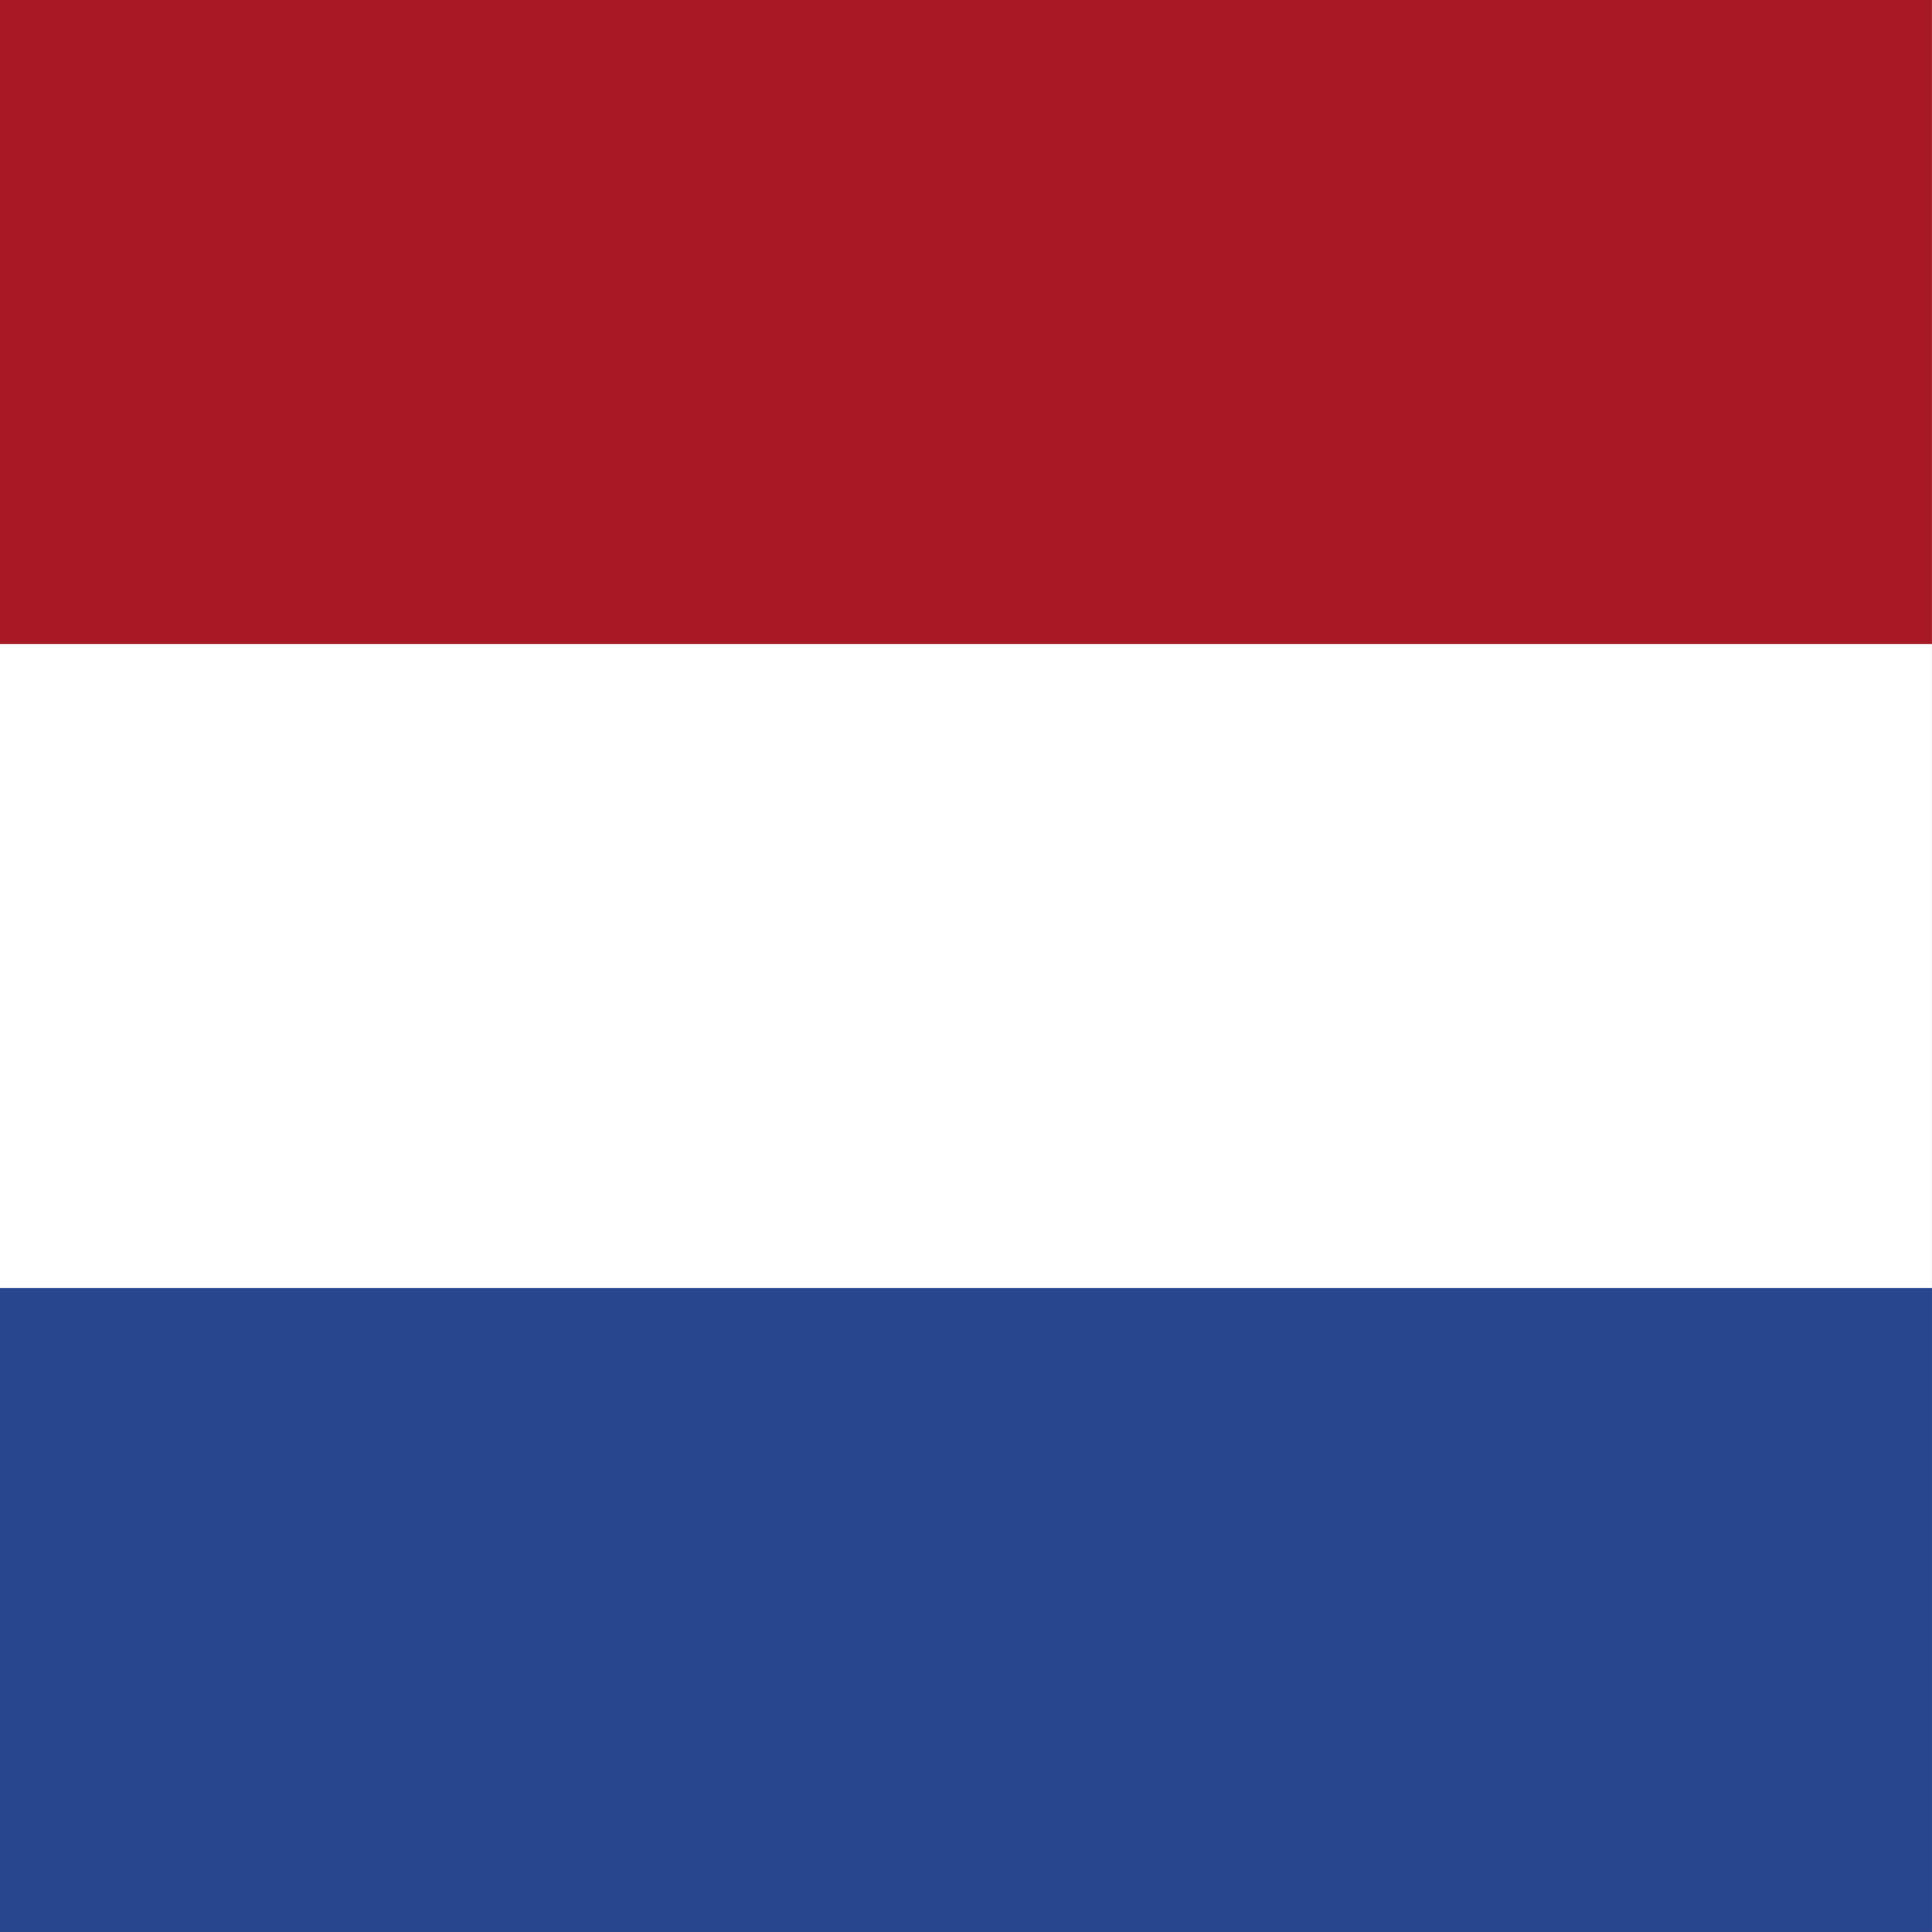
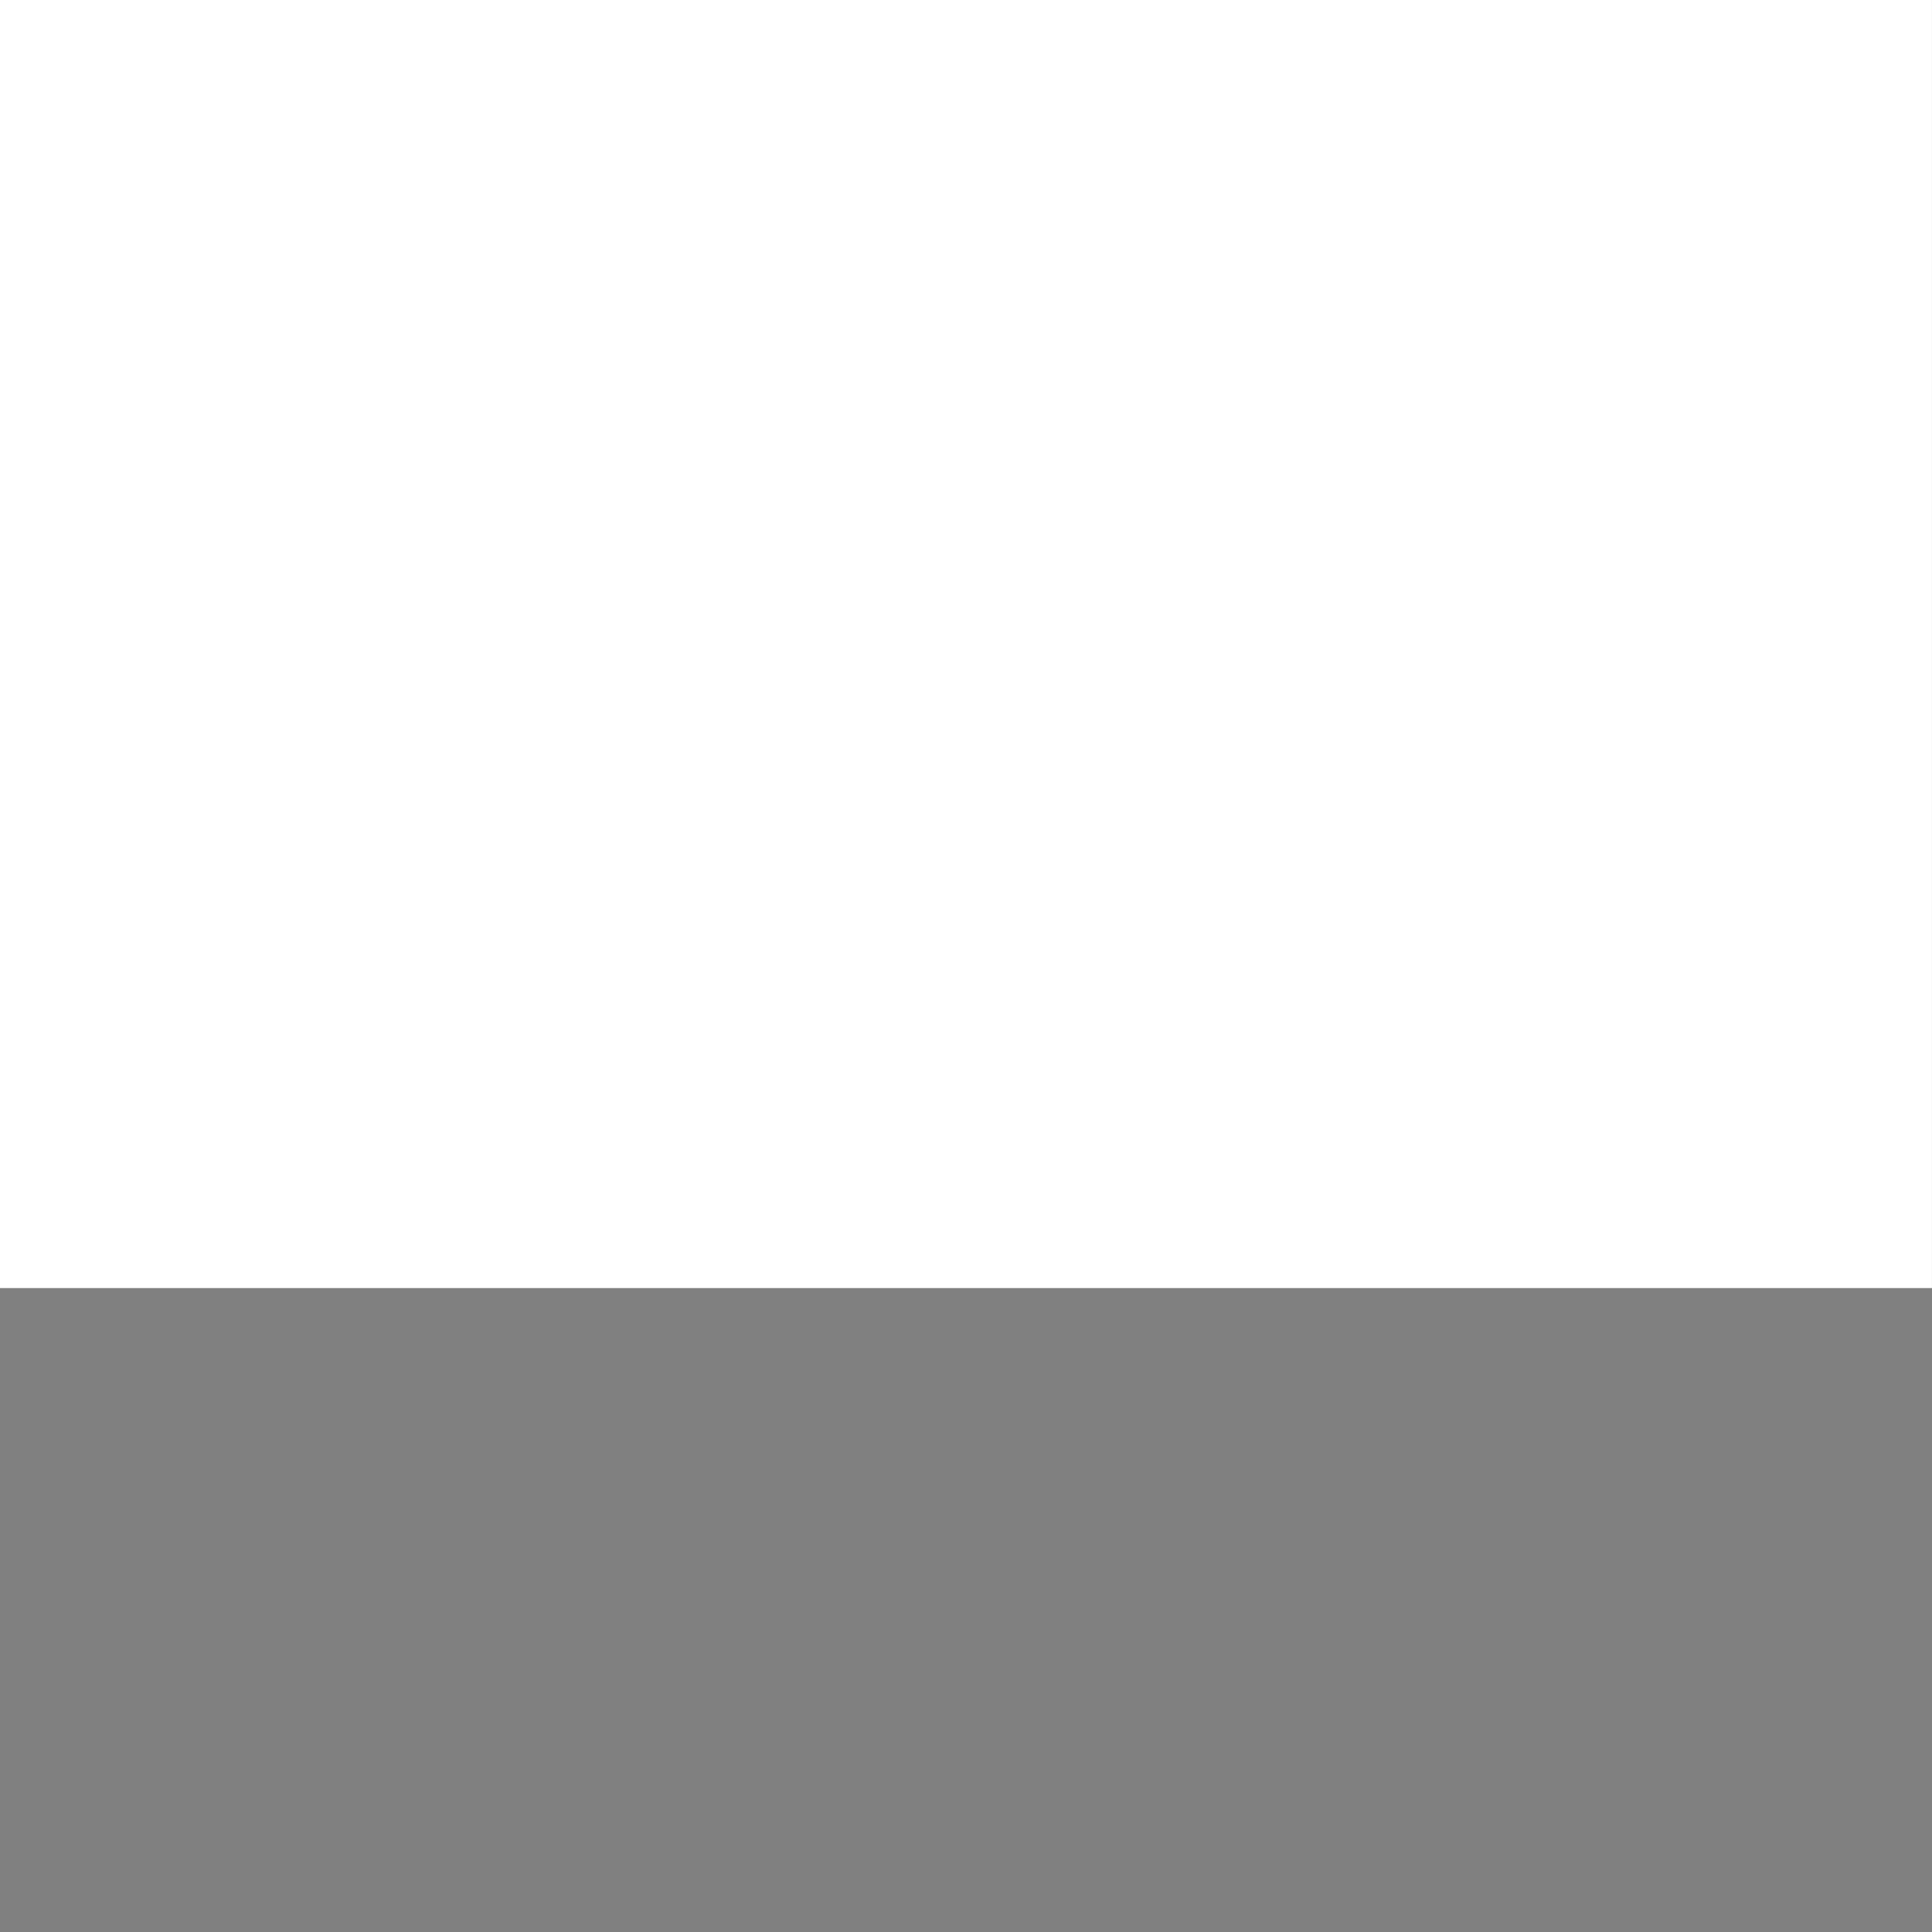
<svg xmlns="http://www.w3.org/2000/svg" id="vh-flag-icon-nl" data-name="vh-flag-icon-nl" viewBox="0 0 512 512">
  <rect x="0" y="0" width="512" height="512" fill="#808080" stroke="none" />
  <title>Flag of Netherlands</title>
-   <rect width="511.99" height="511.99" fill="#28468d" />
  <rect width="511.99" height="341.35" fill="#fff" />
-   <rect width="511.99" height="170.67" fill="#a71a25" />
</svg>